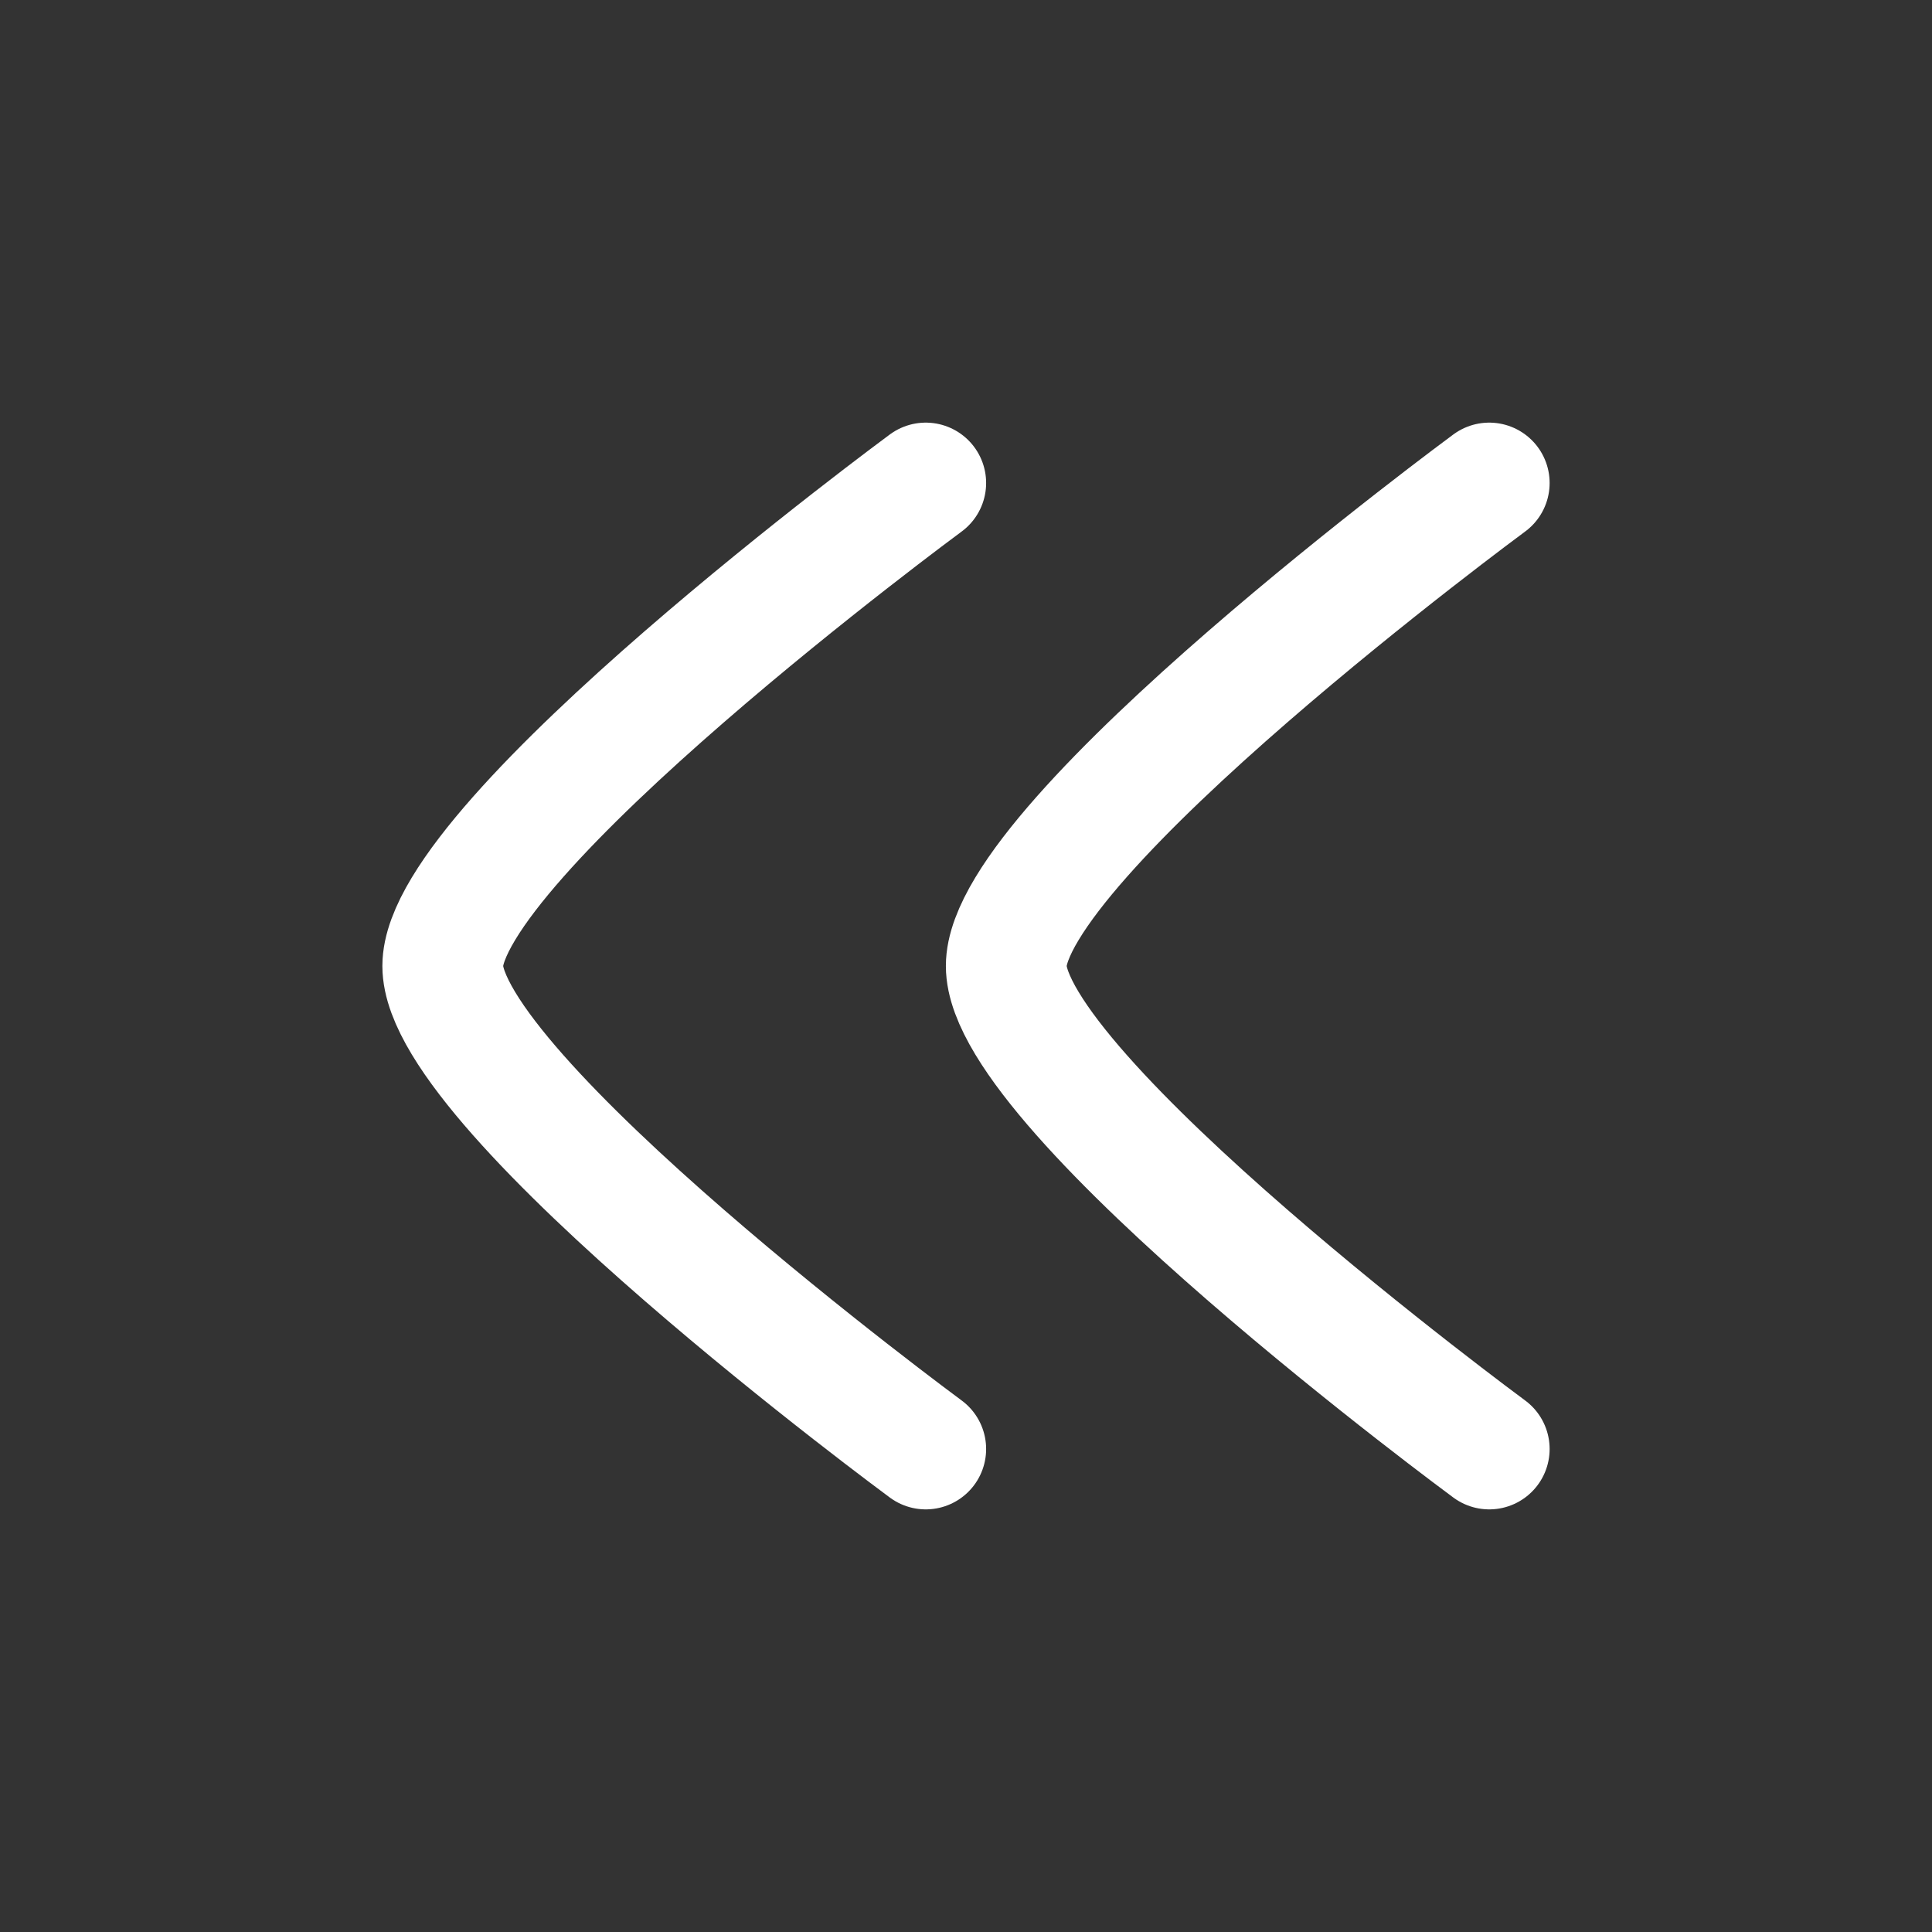
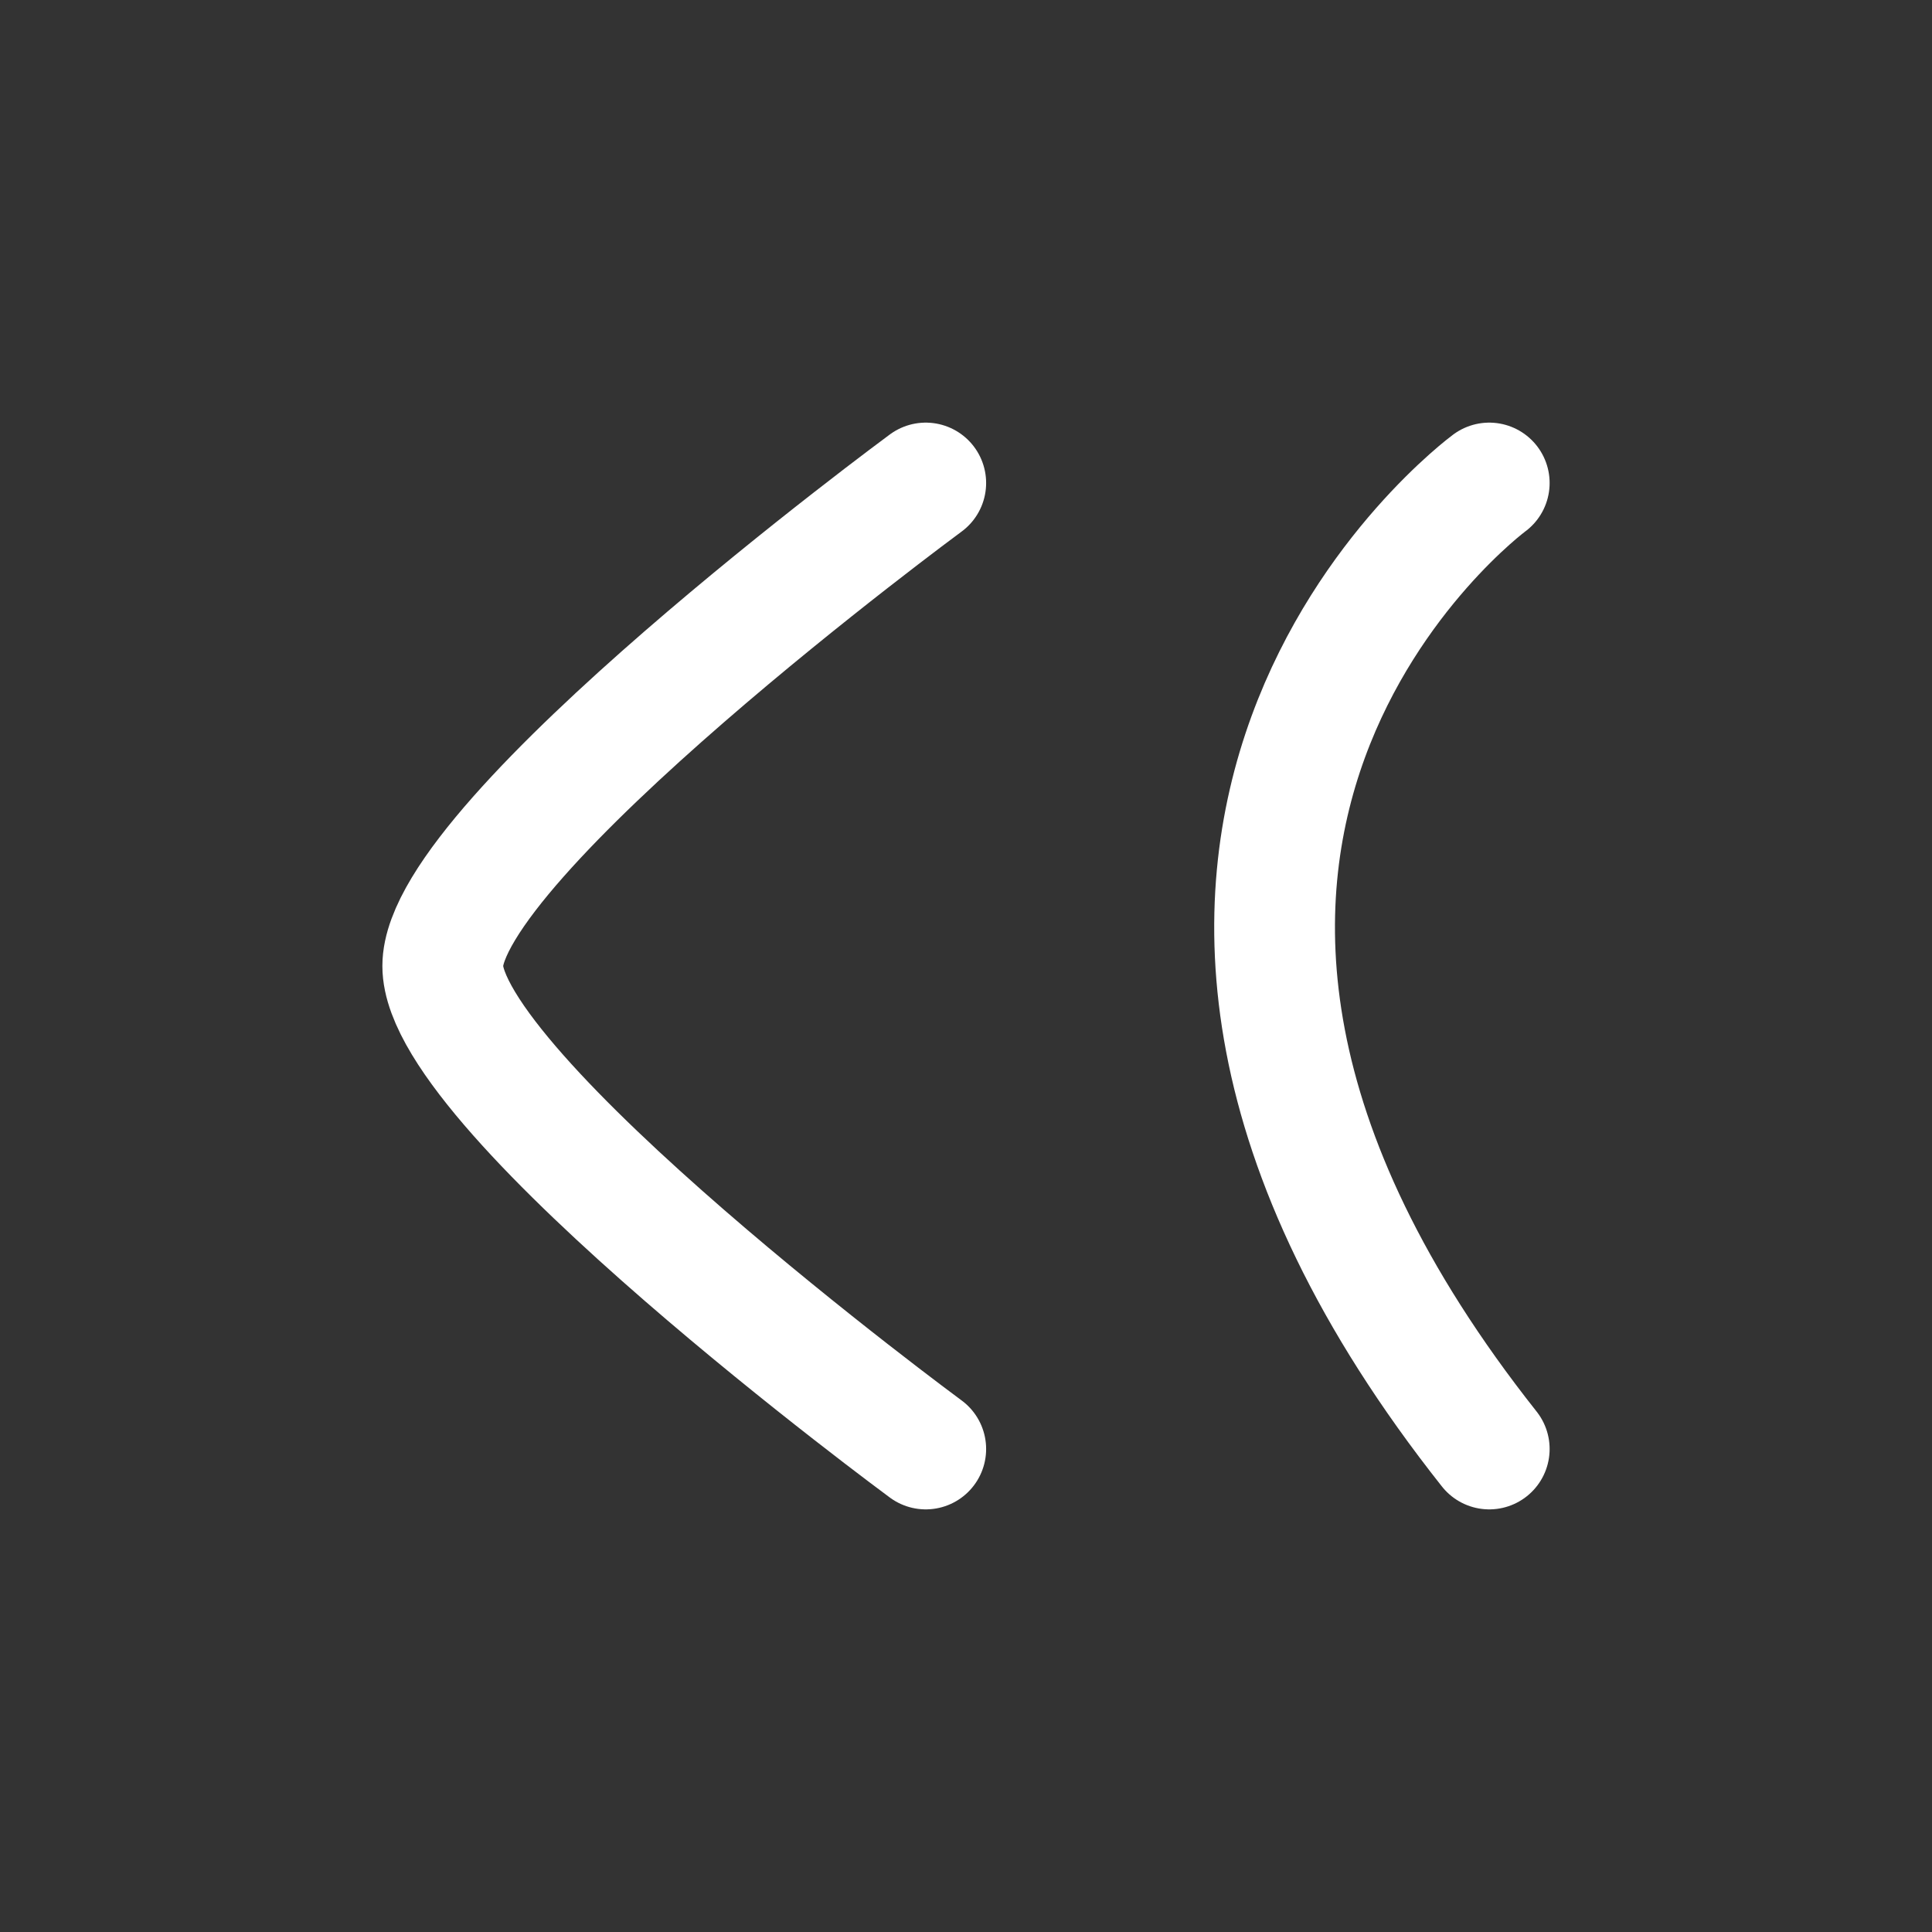
<svg xmlns="http://www.w3.org/2000/svg" width="24" height="24" viewBox="0 0 24 24" fill="none">
  <rect x="0" y="0" width="24" height="24" fill="#333333" stroke="none" />
-   <path d="M11.5 18C11.5 18 5.5 13.581 5.5 12C5.5 10.419 11.5 6 11.5 6M18.5 18C18.5 18 12.5 13.581 12.5 12C12.5 10.419 18.5 6 18.5 6" stroke="white" stroke-width="1.5" stroke-linecap="round" stroke-linejoin="round" />
+   <path d="M11.5 18C11.5 18 5.5 13.581 5.5 12C5.5 10.419 11.5 6 11.5 6M18.5 18C12.5 10.419 18.5 6 18.5 6" stroke="white" stroke-width="1.5" stroke-linecap="round" stroke-linejoin="round" />
</svg>